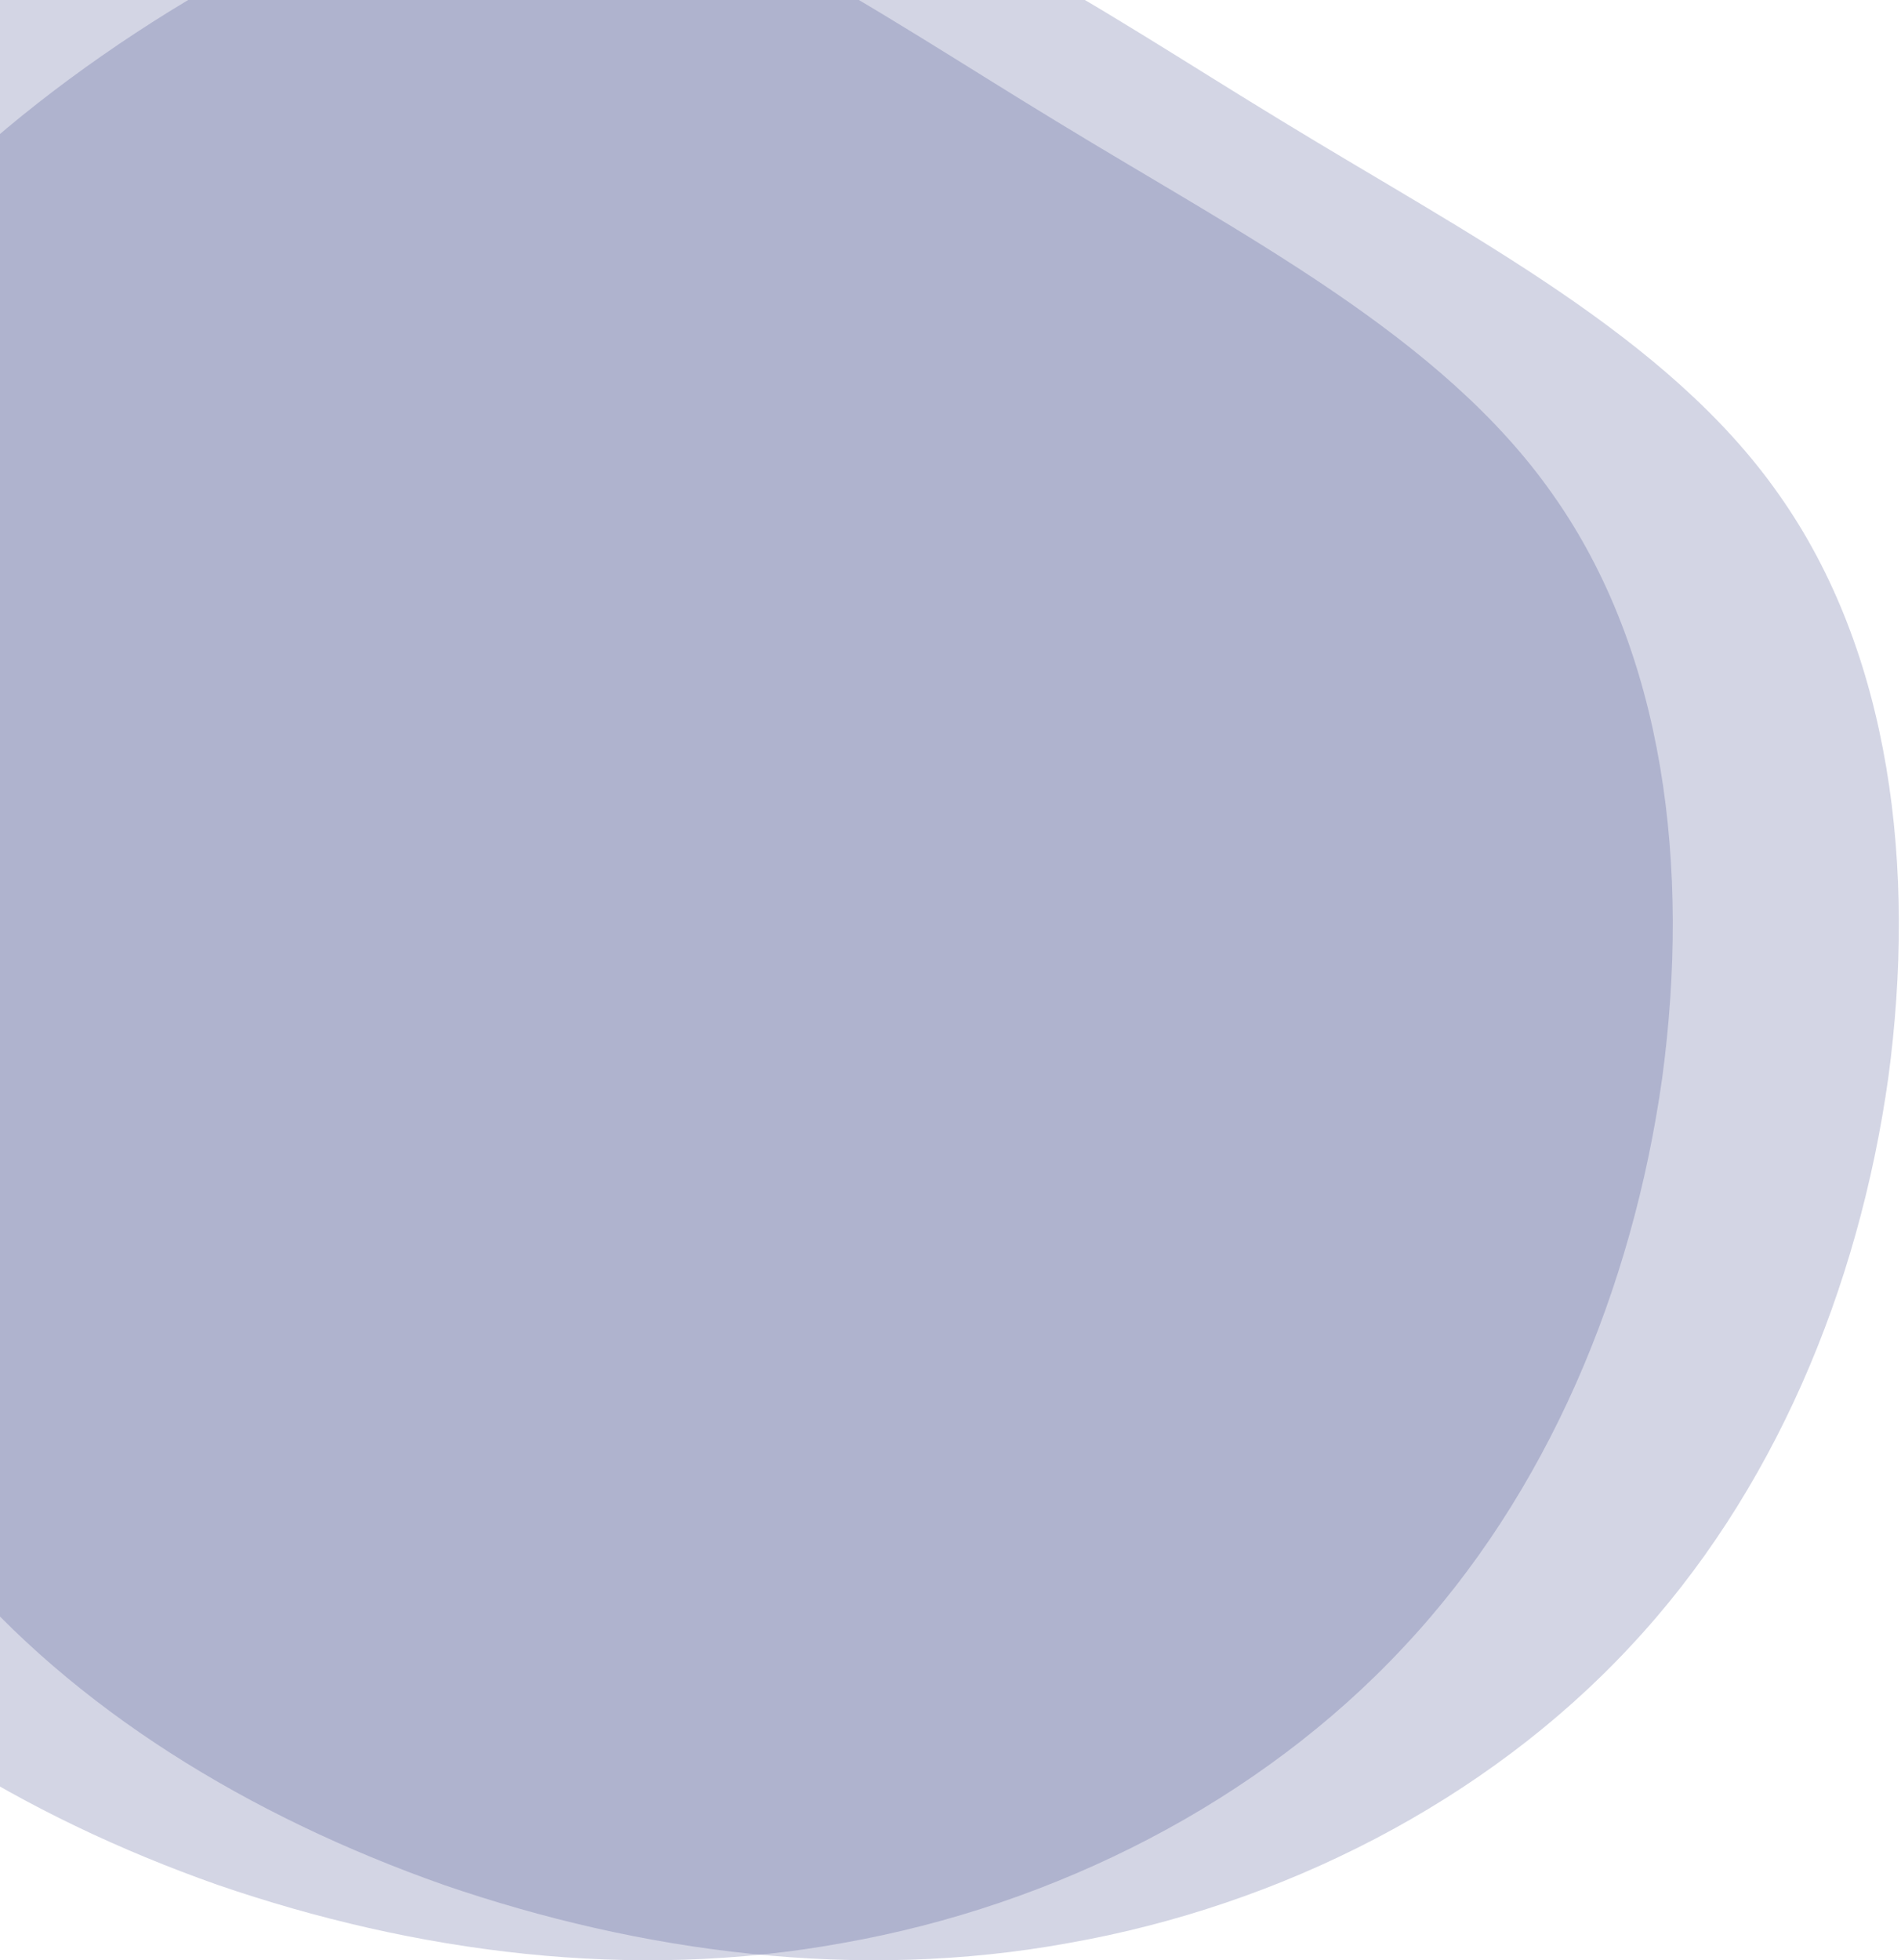
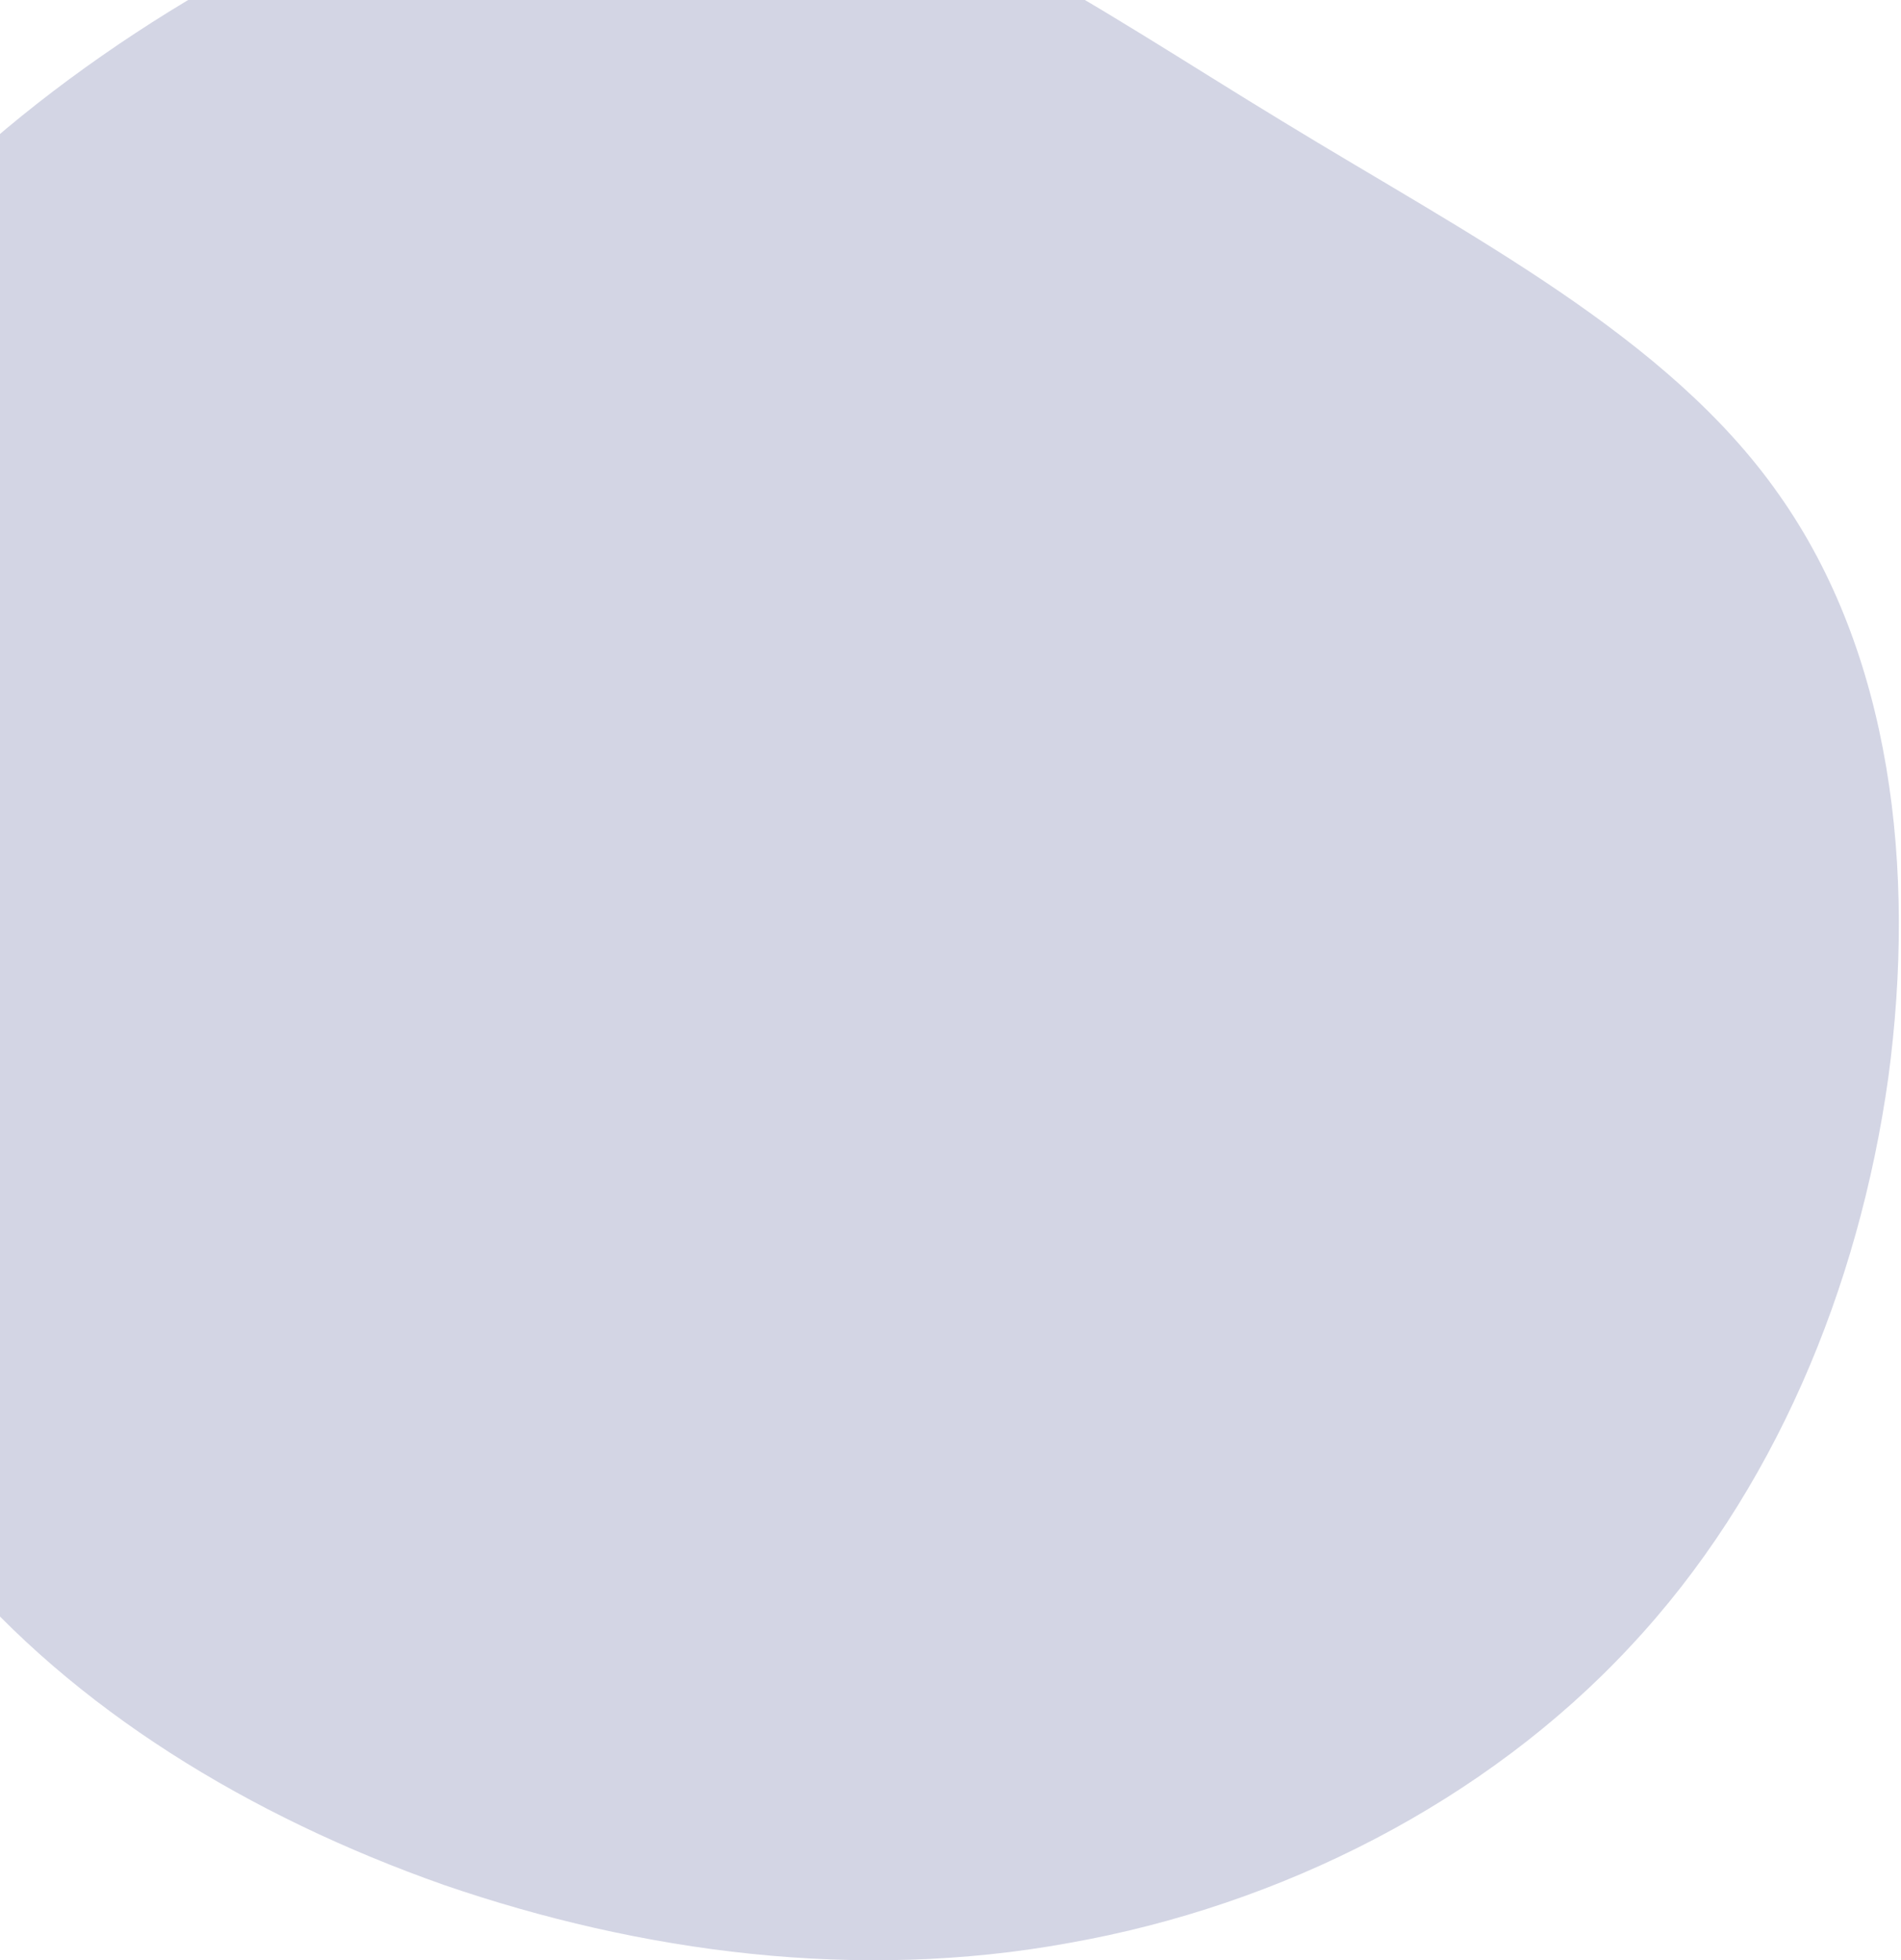
<svg xmlns="http://www.w3.org/2000/svg" width="808" height="833" viewBox="0 0 808 833" fill="none">
-   <path d="M449.033 51.567C528.841 100.332 613.022 142.937 660.032 210.181C707.589 277.425 718.522 368.794 706.496 458.111C693.924 547.427 657.846 634.69 596.623 699.881C535.401 765.585 448.486 809.73 358.292 825.643C268.645 842.069 176.264 829.749 92.629 801.004C9.542 771.745 -64.8 726.06 -116.184 664.976C-168.114 603.892 -197.632 527.922 -215.124 446.818C-232.069 365.715 -237.536 279.991 -208.018 204.534C-179.046 129.591 -115.09 64.4 -38.562 14.095C37.966 -36.209 127.067 -71.115 210.155 -61.362C292.696 -51.609 368.678 2.802 449.033 51.567Z" fill="#0F196A" fill-opacity="0.18" />
  <path d="M545.121 51.567C624.929 100.331 709.11 142.936 756.121 210.18C803.678 277.424 814.61 368.794 802.584 458.111C790.012 547.427 753.934 634.69 692.711 699.881C631.489 765.585 544.574 809.73 454.38 825.643C364.733 842.069 272.352 829.749 188.718 801.004C105.63 771.745 31.288 726.06 -20.095 664.976C-72.025 603.892 -101.543 527.921 -119.036 446.818C-135.981 365.714 -141.448 279.991 -111.929 204.534C-82.958 129.59 -19.002 64.399 57.526 14.095C134.055 -36.21 223.155 -71.115 306.243 -61.362C388.785 -51.609 464.766 2.802 545.121 51.567Z" fill="#0F196A" fill-opacity="0.18" />
</svg>